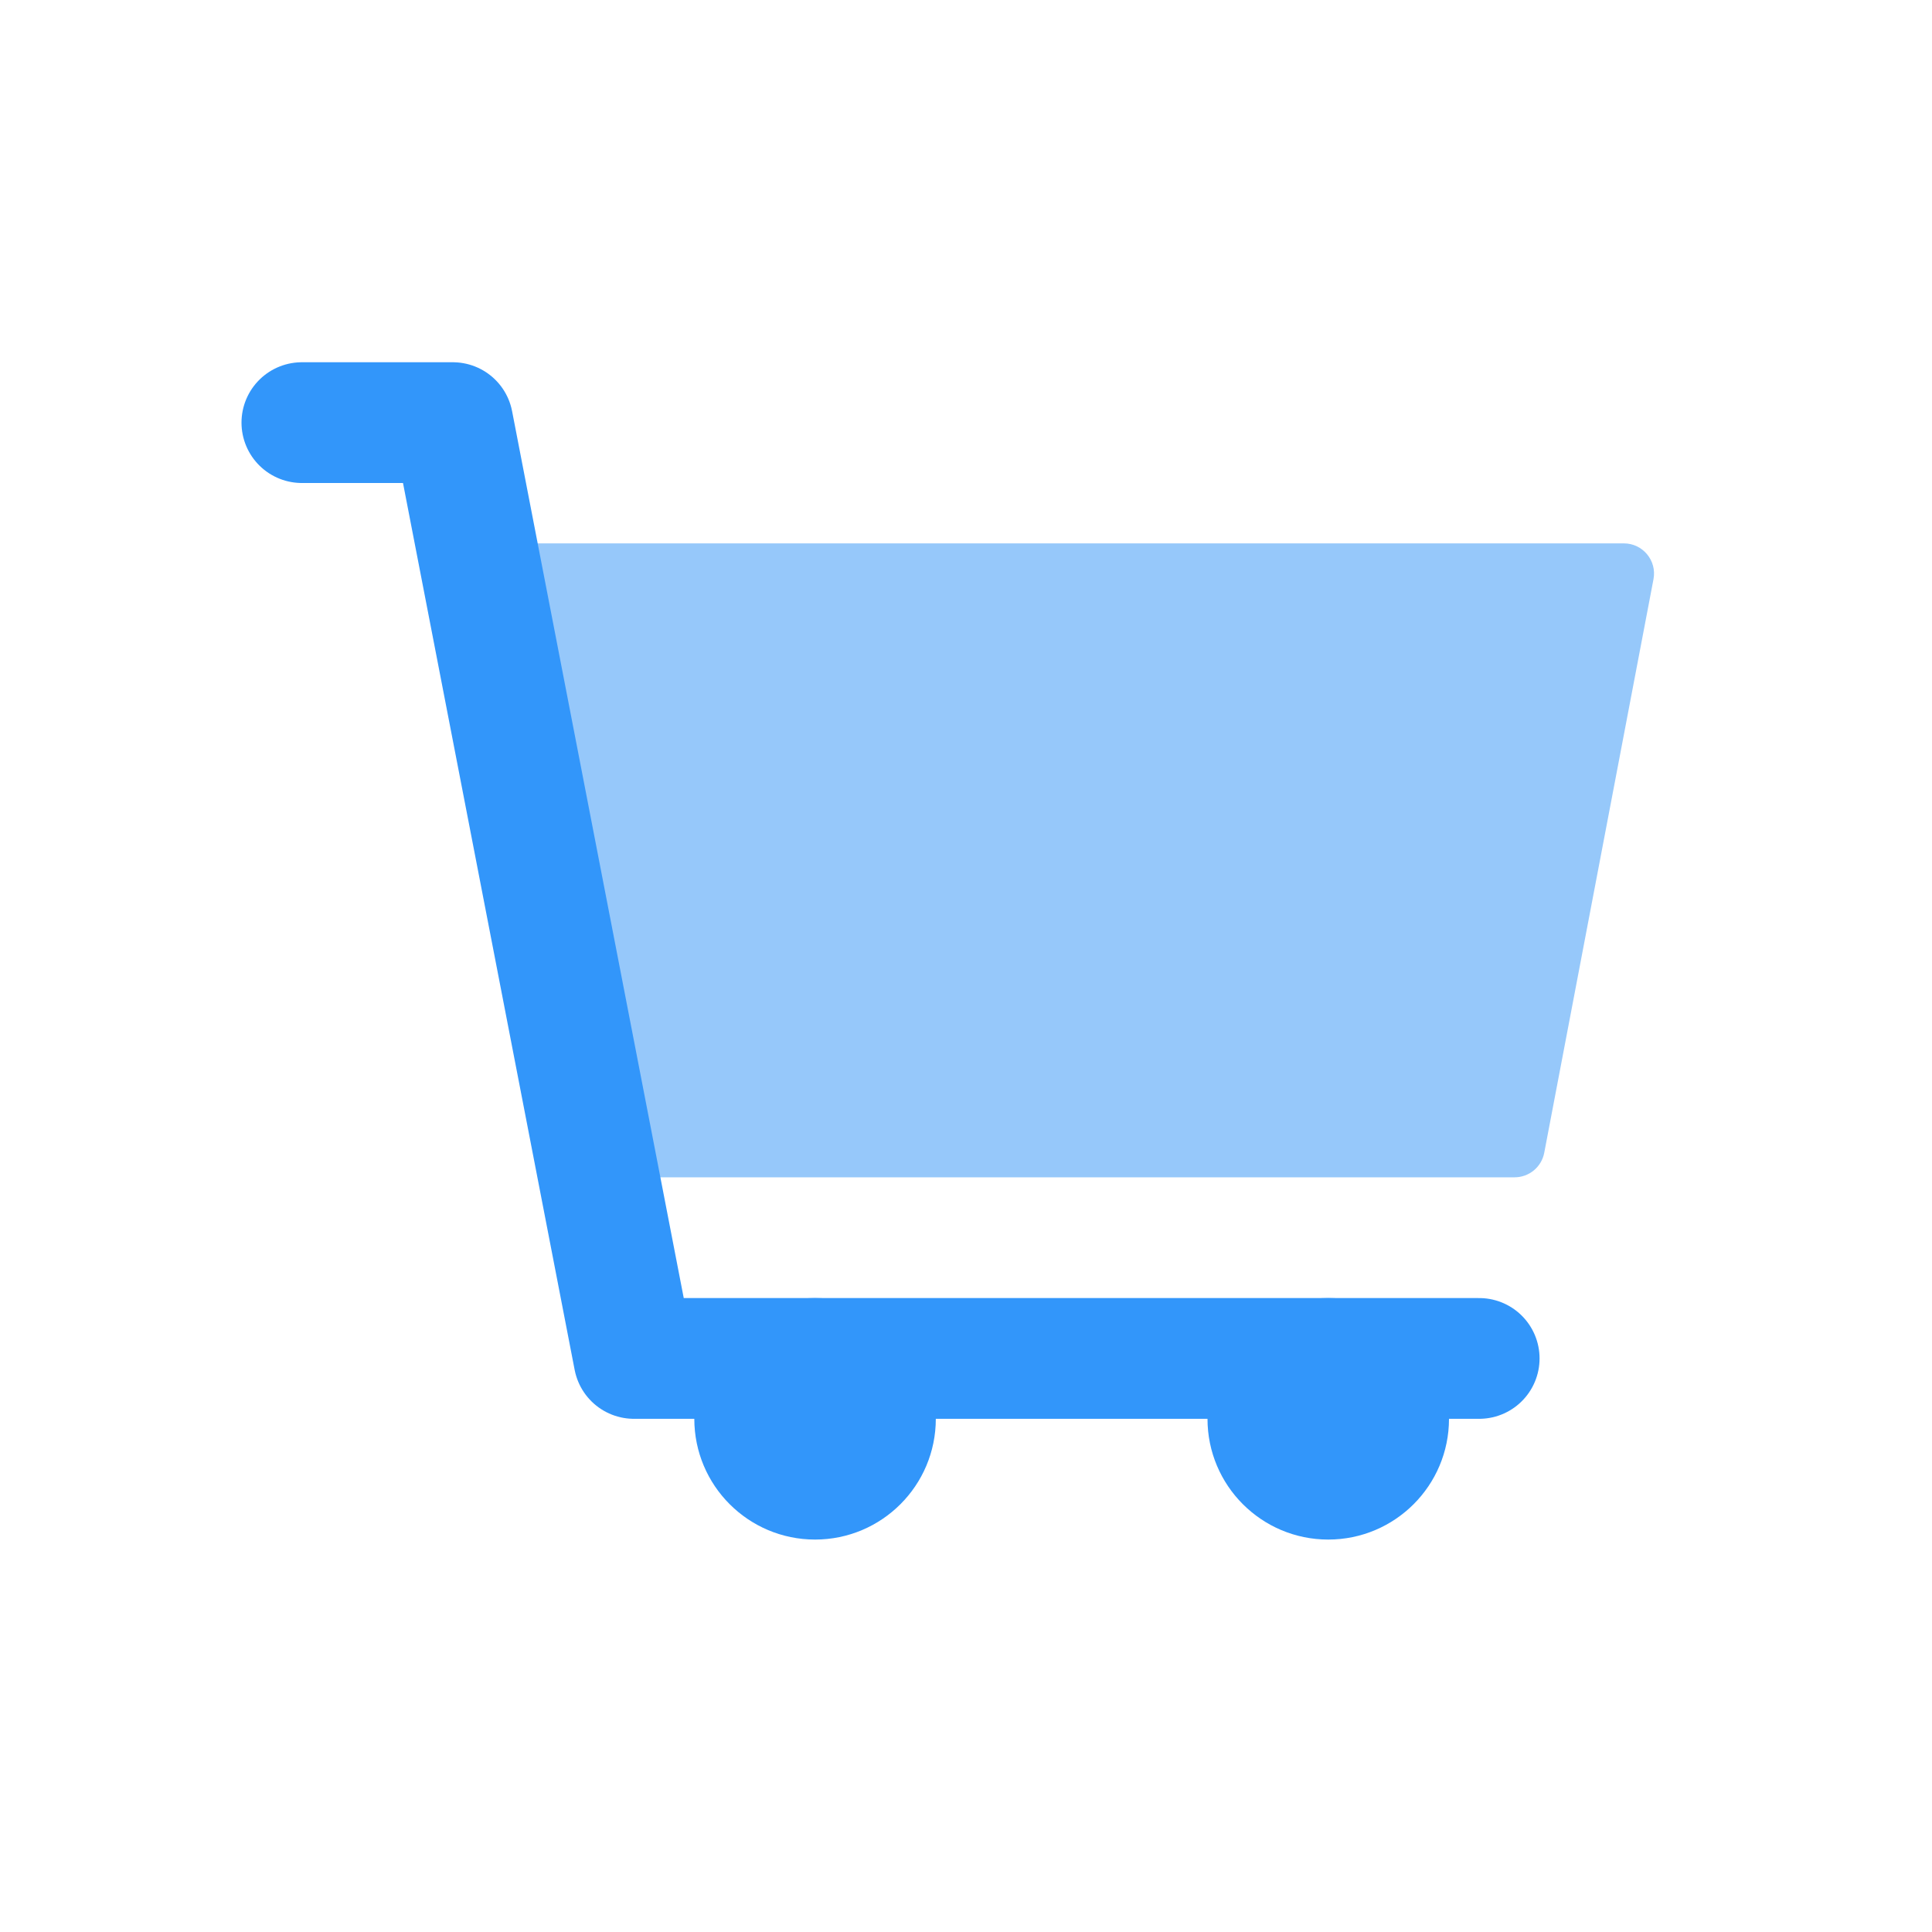
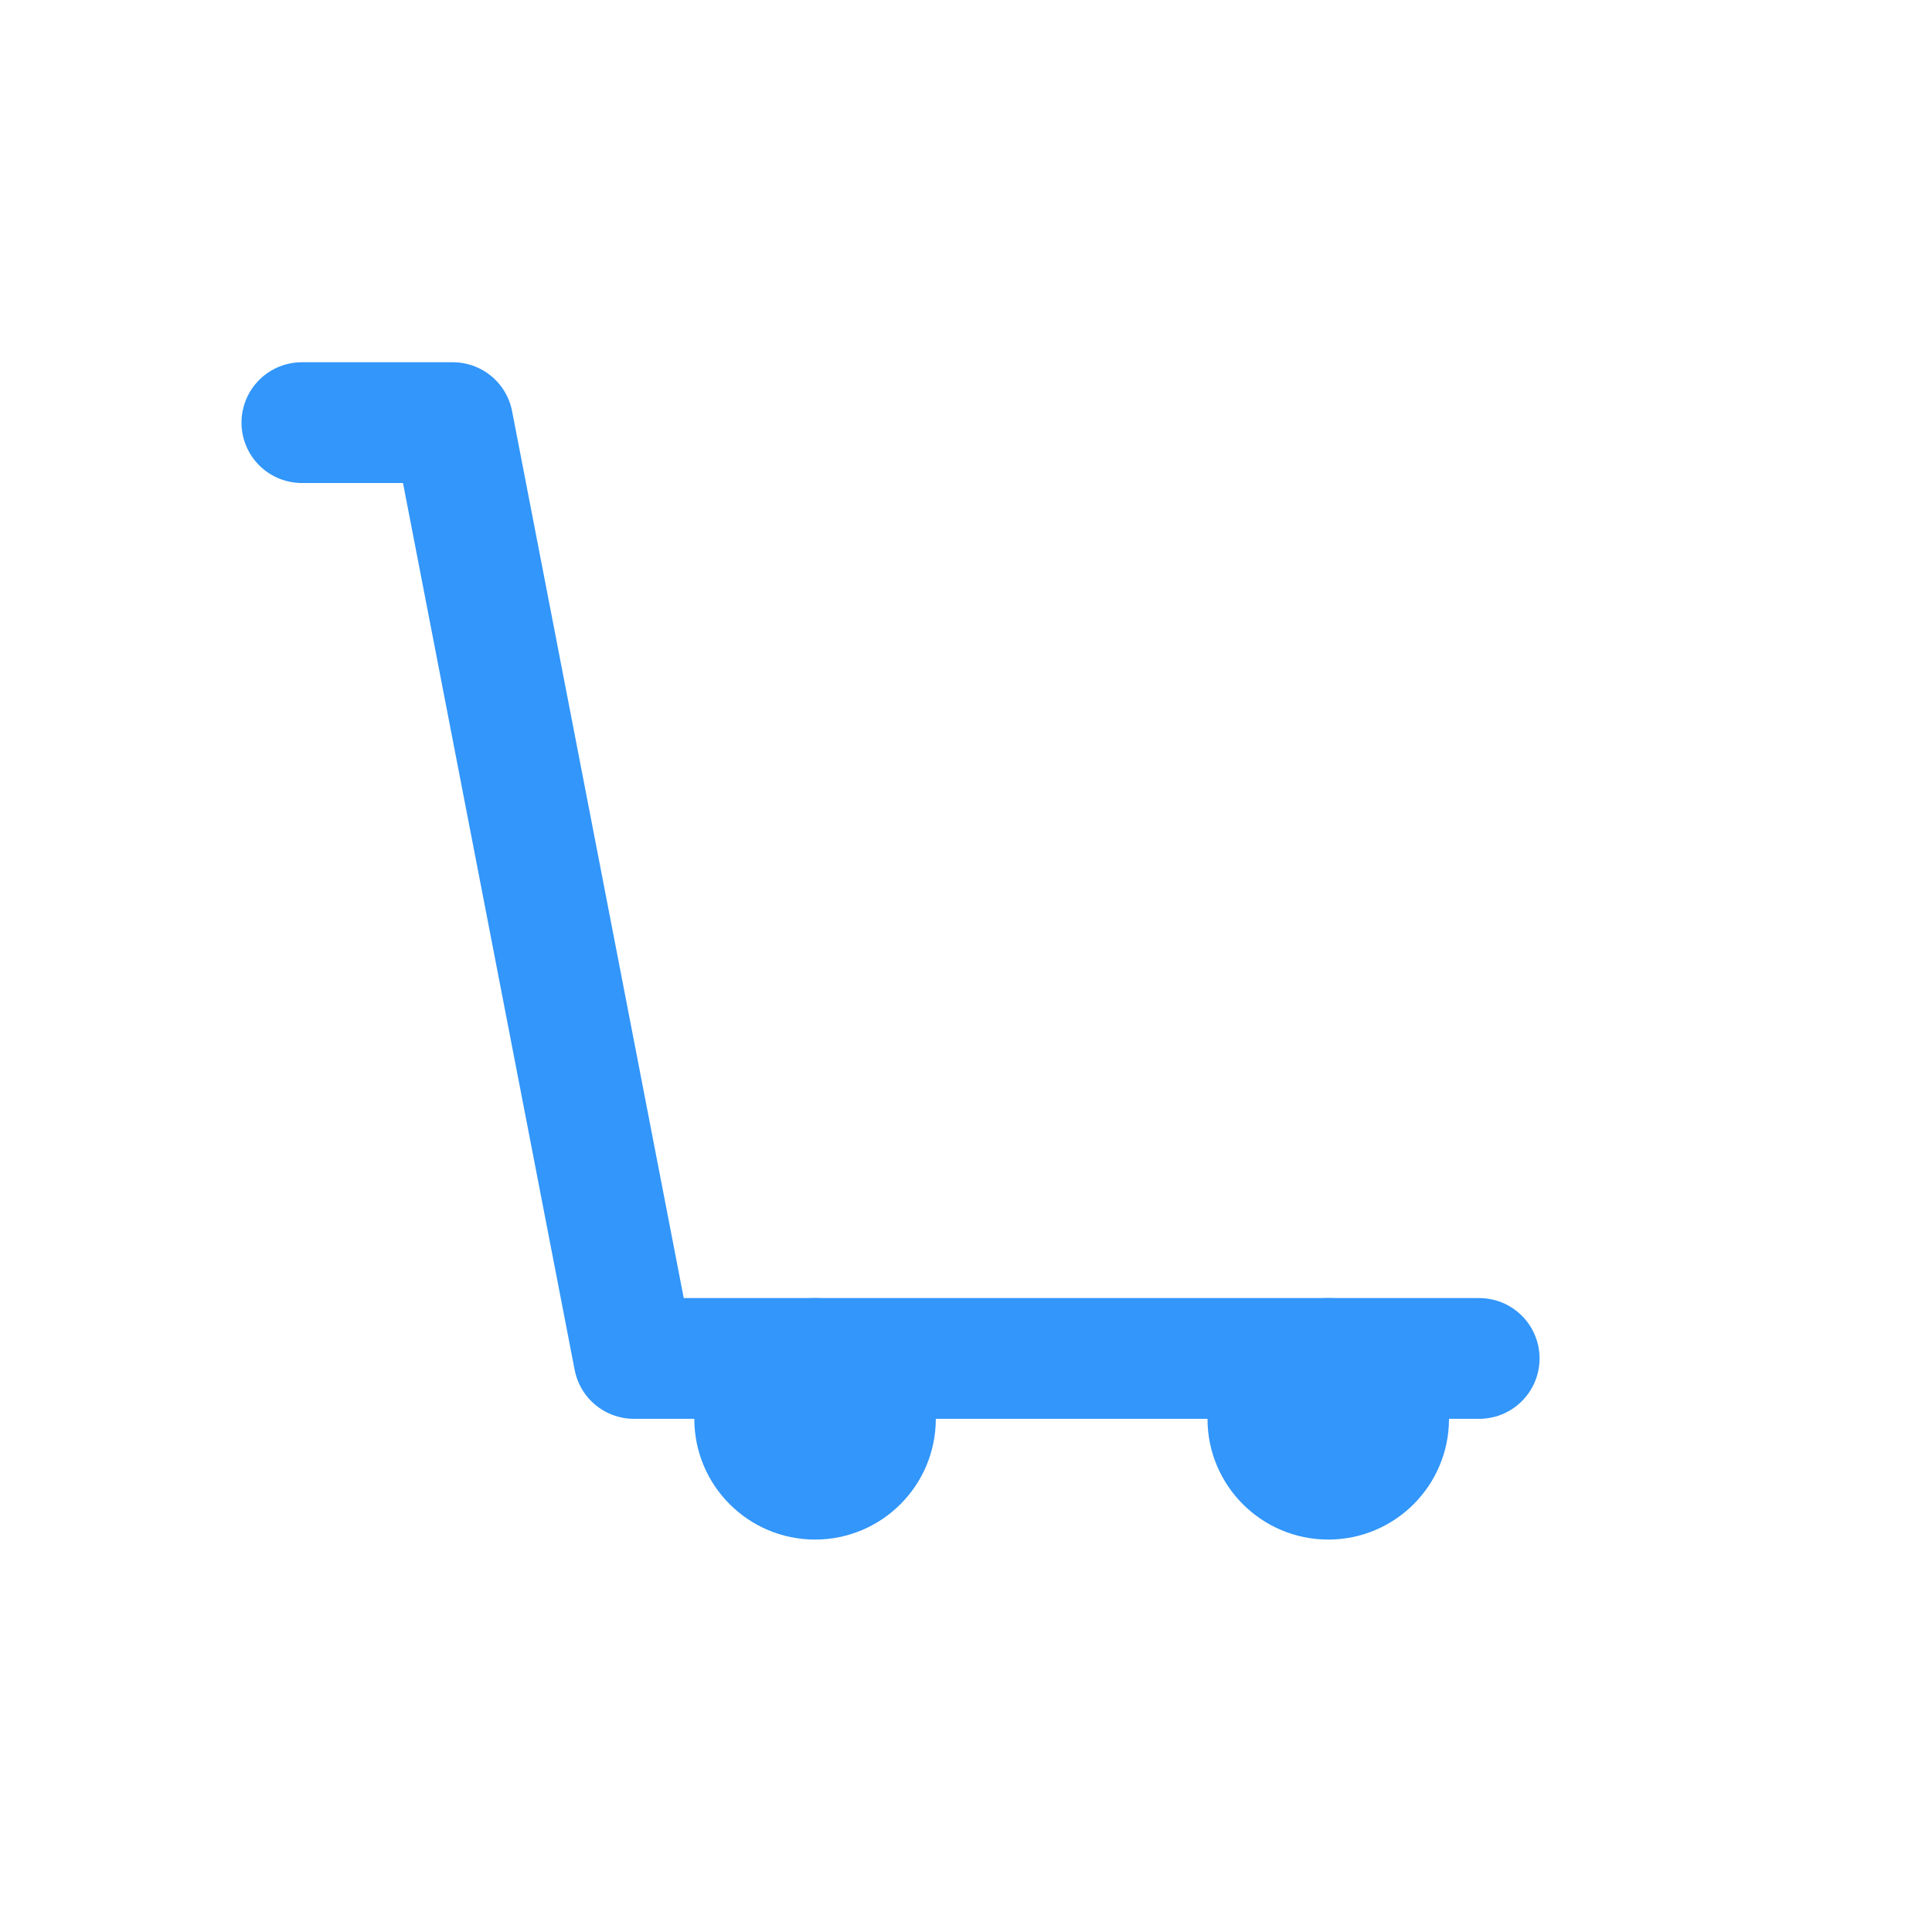
<svg xmlns="http://www.w3.org/2000/svg" width="64px" height="64px" viewBox="0 0 64 64" version="1.1">
  <title>Artboard</title>
  <desc>Created with Sketch.</desc>
  <g id="Artboard" stroke="none" stroke-width="1" fill="none" fill-rule="evenodd">
    <g id="iconfinder_dental-84_2872772" transform="translate(10, 14)">
-       <path d="M40.172,25 L10,25 L7,4 L43.792,4 C44.419,4 44.892,4.571 44.774,5.187 L41.155,24.187 C41.065,24.659 40.653,25 40.172,25 Z" id="Path" fill="#96C8FA" fill-rule="nonzero" />
      <polyline id="Path" stroke="#3296FA" stroke-width="4" stroke-linecap="round" stroke-linejoin="round" points="0 0 5 0 11 31 39 31" />
      <circle id="Oval" fill="#3296FA" fill-rule="nonzero" cx="17" cy="33" r="4" />
      <circle id="Oval" fill="#3296FA" fill-rule="nonzero" cx="34" cy="33" r="4" />
    </g>
  </g>
</svg>